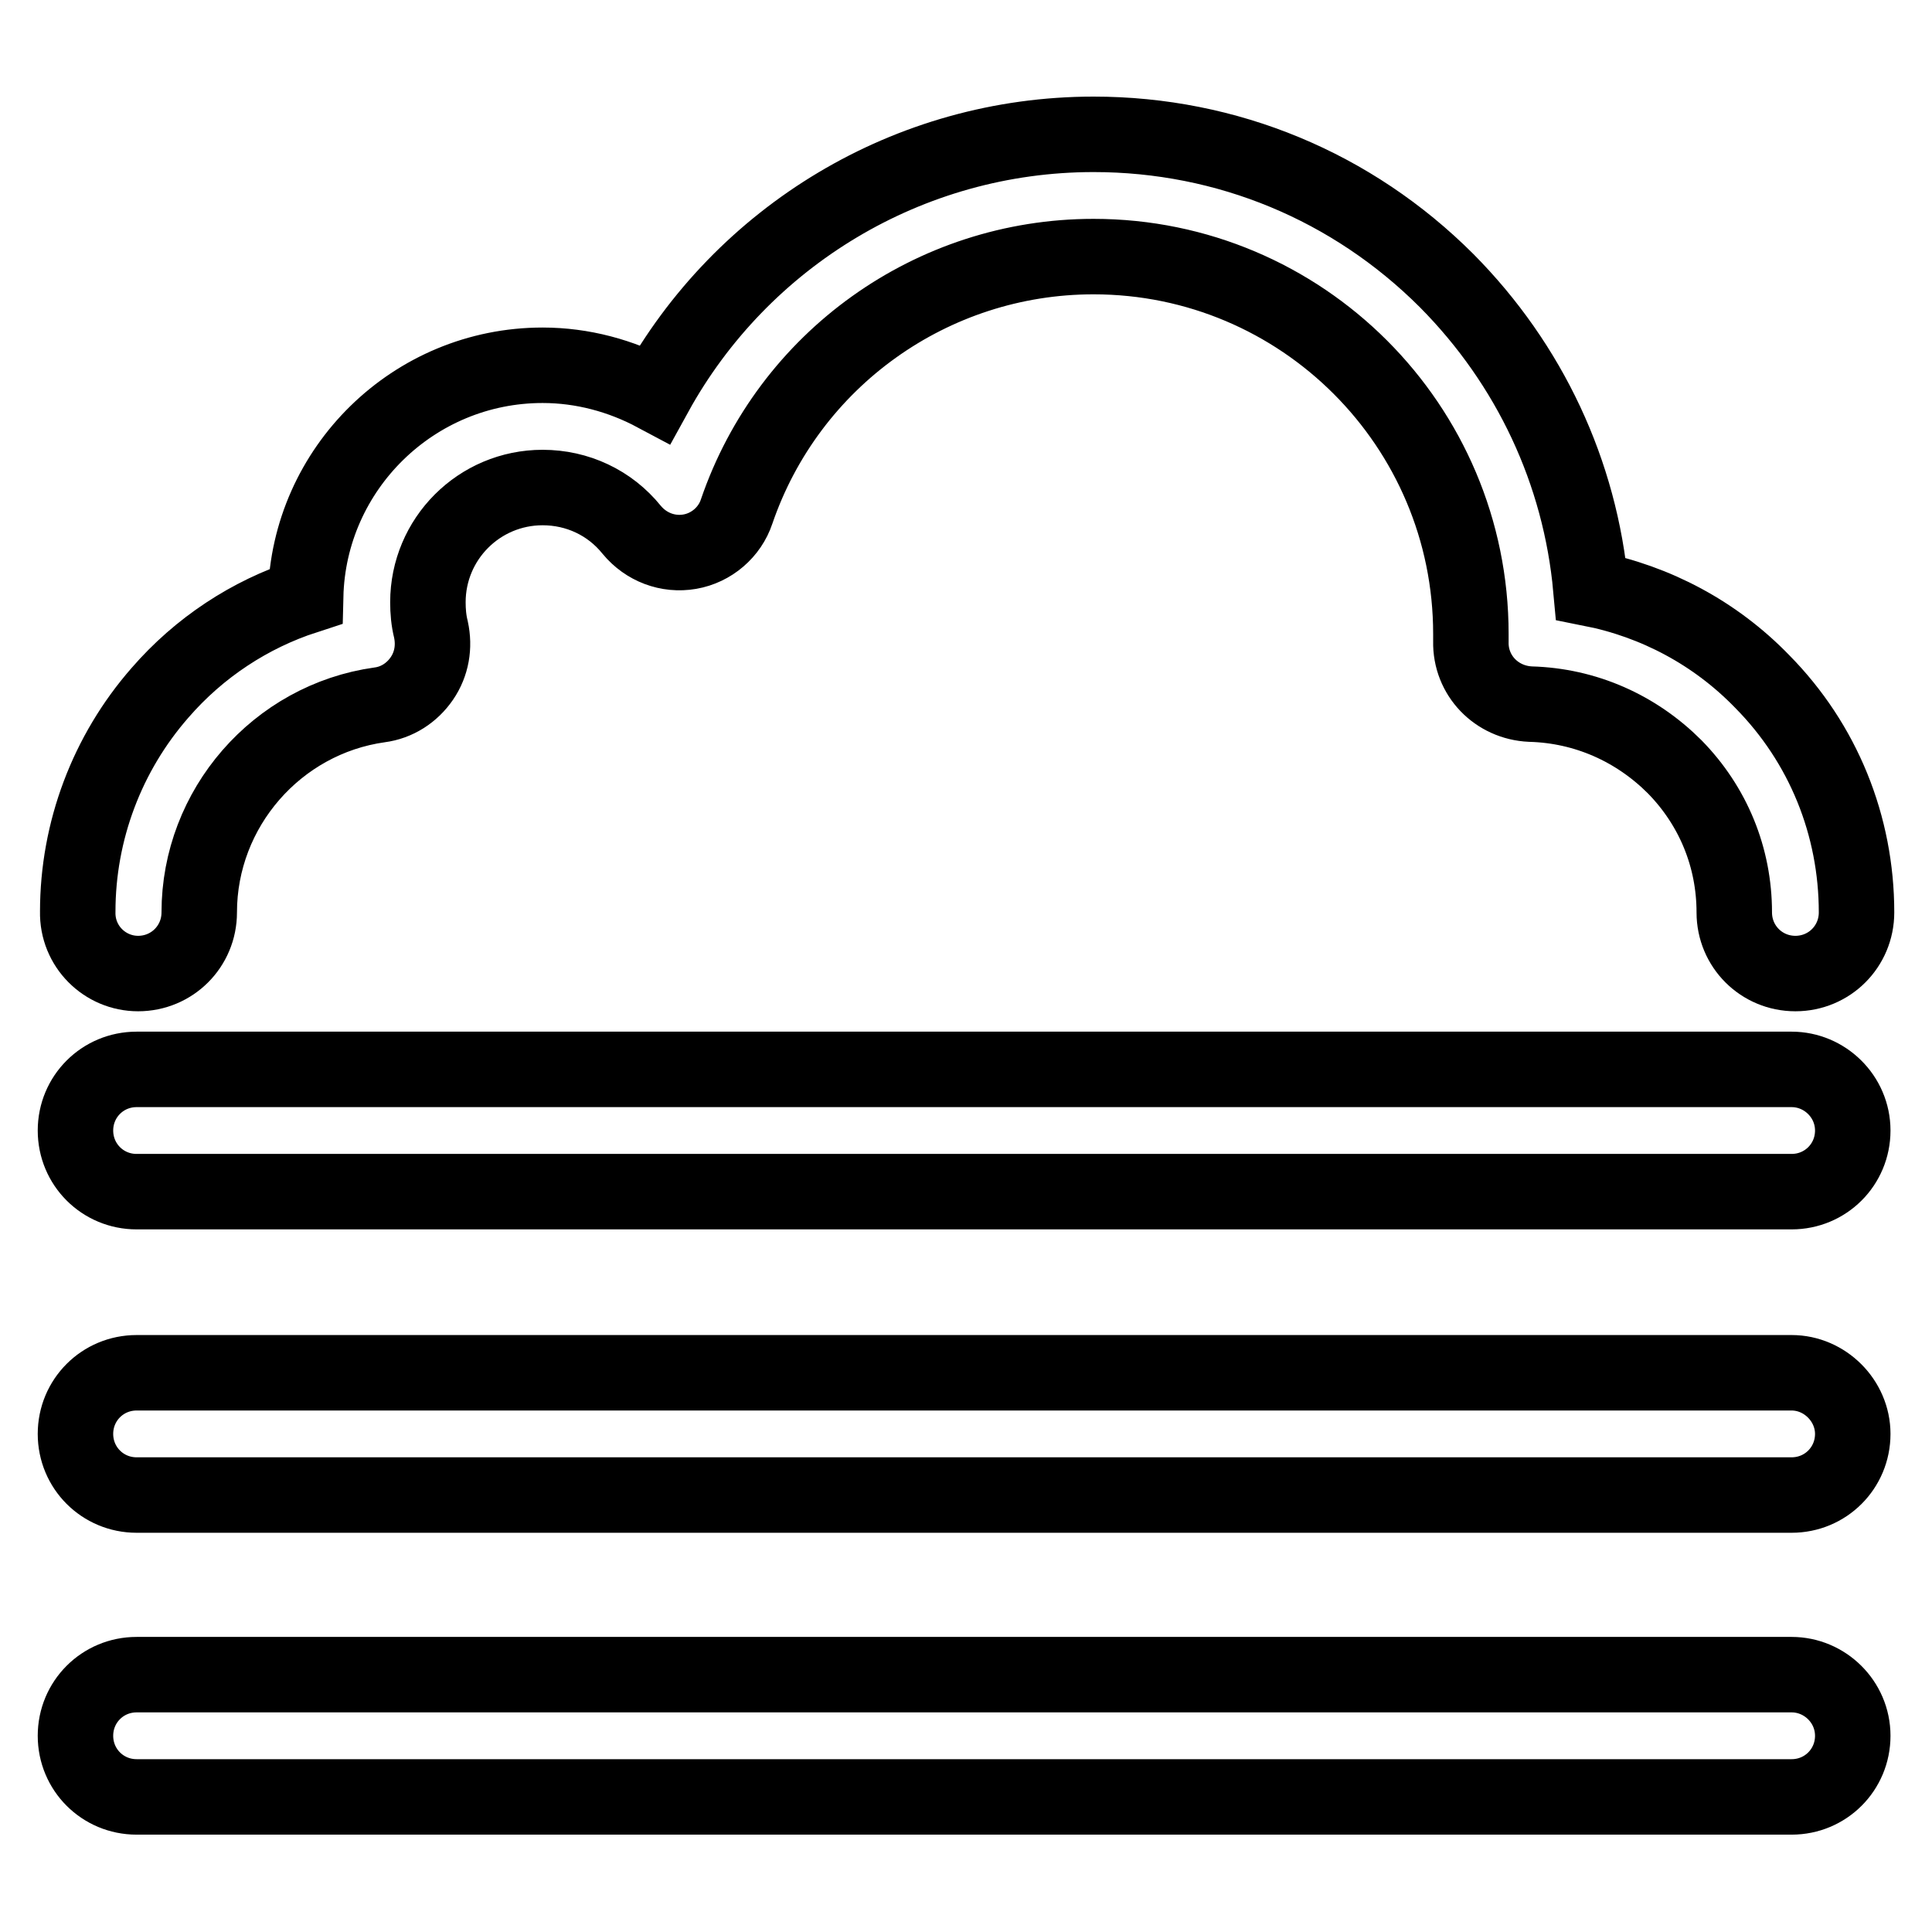
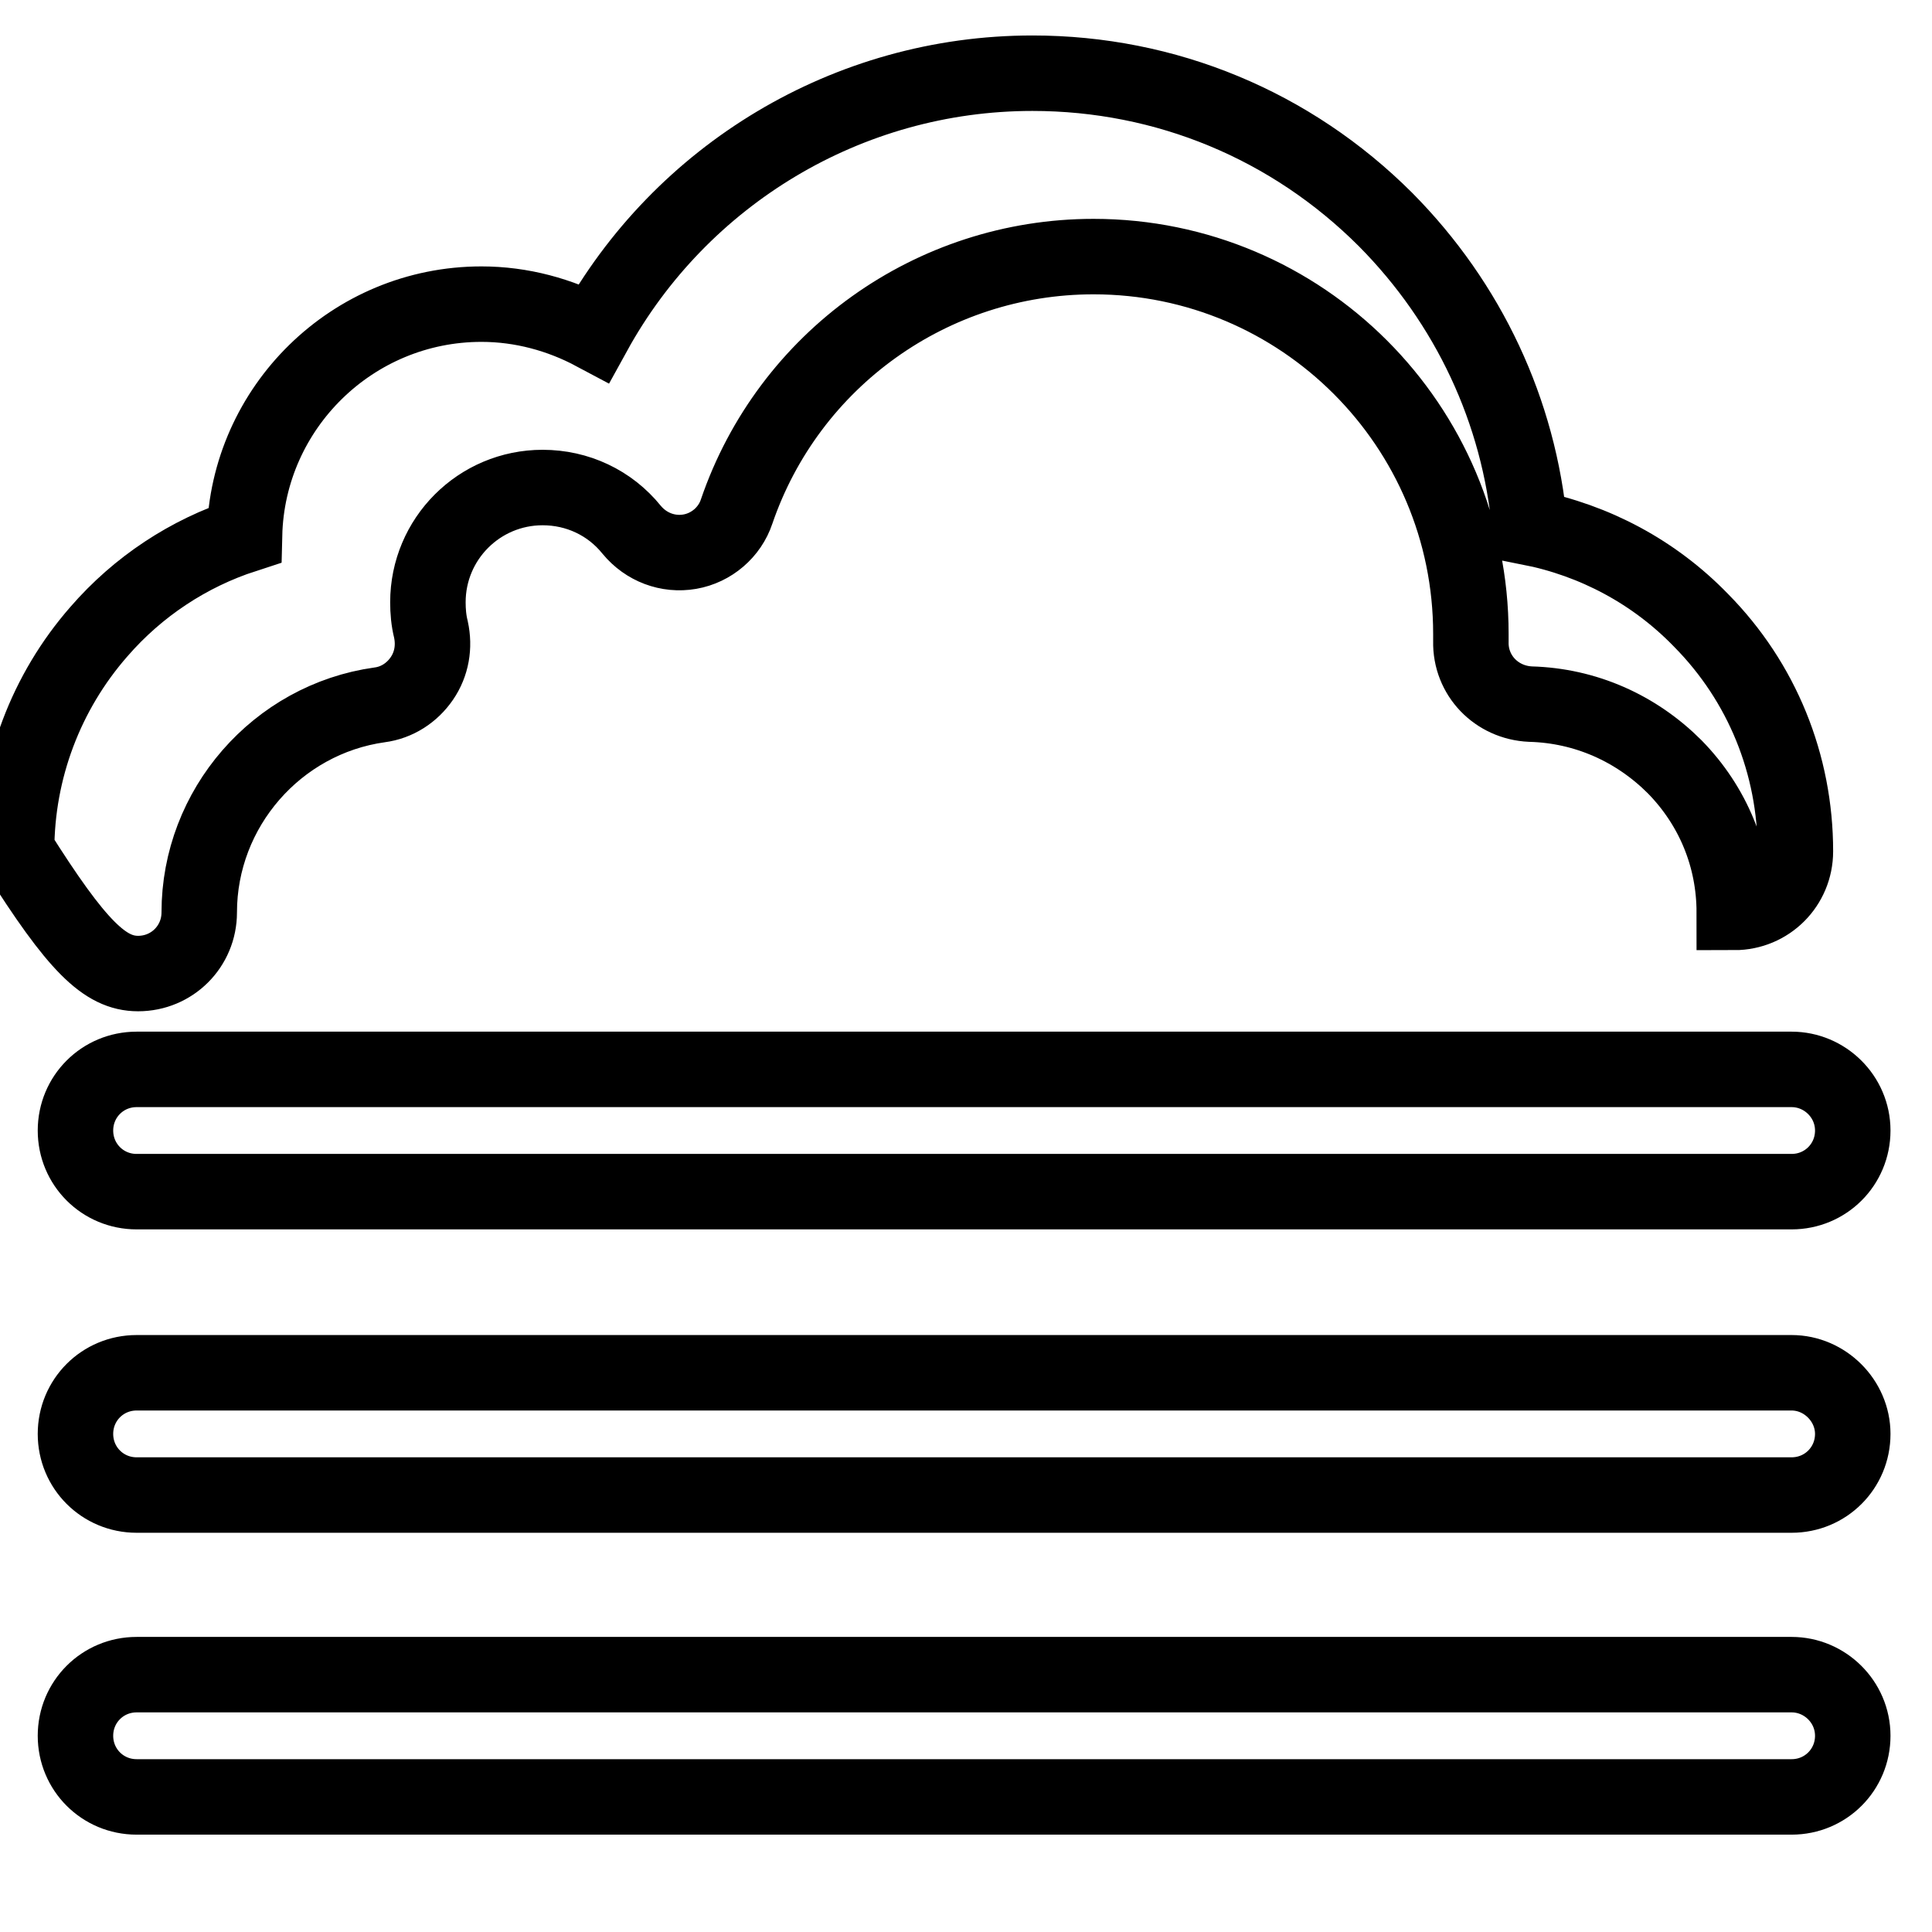
<svg xmlns="http://www.w3.org/2000/svg" version="1.1" x="0px" y="0px" viewBox="0 0 256 256" enable-background="new 0 0 256 256" xml:space="preserve">
  <g>
-     <path stroke-width="10" fill-opacity="0" stroke="#000000" d="M18.3,129c4.5,0,8.1-3.6,8.1-8.1c0-13.8,10.3-25.6,23.9-27.5c2.3-0.3,4.3-1.6,5.6-3.5 c1.3-1.9,1.7-4.2,1.2-6.5c-0.3-1.2-0.4-2.4-0.4-3.6c0-8.4,6.8-15.2,15.2-15.2c4.6,0,8.9,2,11.8,5.6c1.9,2.3,4.8,3.4,7.7,2.9 c2.9-0.5,5.3-2.6,6.2-5.3c6.9-20.2,25.9-33.8,47.3-33.8c27.6,0,50,22.4,50,50c0,0.2,0,0.5,0,0.7c0,0.1,0,0.2,0,0.3 c-0.1,4.5,3.4,8.1,7.9,8.3c7.3,0.2,14,3.2,19.1,8.3c5.1,5.2,7.9,12,7.9,19.3c0,4.5,3.6,8.1,8.1,8.1c4.5,0,8.1-3.6,8.1-8.1 c0-11.5-4.4-22.4-12.5-30.6c-6.2-6.4-14.1-10.6-22.7-12.3c-1.4-15.4-8.1-29.7-19.1-40.8c-12.5-12.5-29.1-19.4-46.8-19.4 c-24.5,0-46.6,13.5-58.1,34.4c-4.5-2.4-9.6-3.8-14.9-3.8c-17.1,0-31,13.7-31.4,30.6c-7.4,2.4-14.1,6.8-19.3,12.8 c-7,8-10.9,18.3-10.9,29C10.2,125.4,13.9,129,18.3,129z M237.4,141.7H18.1c-4.5,0-8.1,3.6-8.1,8.1c0,4.5,3.6,8.1,8.1,8.1h219.3 c4.5,0,8.1-3.6,8.1-8.1C245.5,145.3,241.8,141.7,237.4,141.7z M237.4,181.9H18.1c-4.5,0-8.1,3.6-8.1,8.1c0,4.5,3.6,8.1,8.1,8.1 h219.3c4.5,0,8.1-3.6,8.1-8.1C245.5,185.6,241.8,181.9,237.4,181.9z M237.4,221.9H18.1c-4.5,0-8.1,3.6-8.1,8.1 c0,4.5,3.6,8.1,8.1,8.1h219.3c4.5,0,8.1-3.6,8.1-8.1C245.5,225.5,241.8,221.9,237.4,221.9z" />
+     <path stroke-width="10" fill-opacity="0" stroke="#000000" d="M18.3,129c4.5,0,8.1-3.6,8.1-8.1c0-13.8,10.3-25.6,23.9-27.5c2.3-0.3,4.3-1.6,5.6-3.5 c1.3-1.9,1.7-4.2,1.2-6.5c-0.3-1.2-0.4-2.4-0.4-3.6c0-8.4,6.8-15.2,15.2-15.2c4.6,0,8.9,2,11.8,5.6c1.9,2.3,4.8,3.4,7.7,2.9 c2.9-0.5,5.3-2.6,6.2-5.3c6.9-20.2,25.9-33.8,47.3-33.8c27.6,0,50,22.4,50,50c0,0.2,0,0.5,0,0.7c0,0.1,0,0.2,0,0.3 c-0.1,4.5,3.4,8.1,7.9,8.3c7.3,0.2,14,3.2,19.1,8.3c5.1,5.2,7.9,12,7.9,19.3c4.5,0,8.1-3.6,8.1-8.1 c0-11.5-4.4-22.4-12.5-30.6c-6.2-6.4-14.1-10.6-22.7-12.3c-1.4-15.4-8.1-29.7-19.1-40.8c-12.5-12.5-29.1-19.4-46.8-19.4 c-24.5,0-46.6,13.5-58.1,34.4c-4.5-2.4-9.6-3.8-14.9-3.8c-17.1,0-31,13.7-31.4,30.6c-7.4,2.4-14.1,6.8-19.3,12.8 c-7,8-10.9,18.3-10.9,29C10.2,125.4,13.9,129,18.3,129z M237.4,141.7H18.1c-4.5,0-8.1,3.6-8.1,8.1c0,4.5,3.6,8.1,8.1,8.1h219.3 c4.5,0,8.1-3.6,8.1-8.1C245.5,145.3,241.8,141.7,237.4,141.7z M237.4,181.9H18.1c-4.5,0-8.1,3.6-8.1,8.1c0,4.5,3.6,8.1,8.1,8.1 h219.3c4.5,0,8.1-3.6,8.1-8.1C245.5,185.6,241.8,181.9,237.4,181.9z M237.4,221.9H18.1c-4.5,0-8.1,3.6-8.1,8.1 c0,4.5,3.6,8.1,8.1,8.1h219.3c4.5,0,8.1-3.6,8.1-8.1C245.5,225.5,241.8,221.9,237.4,221.9z" />
  </g>
</svg>